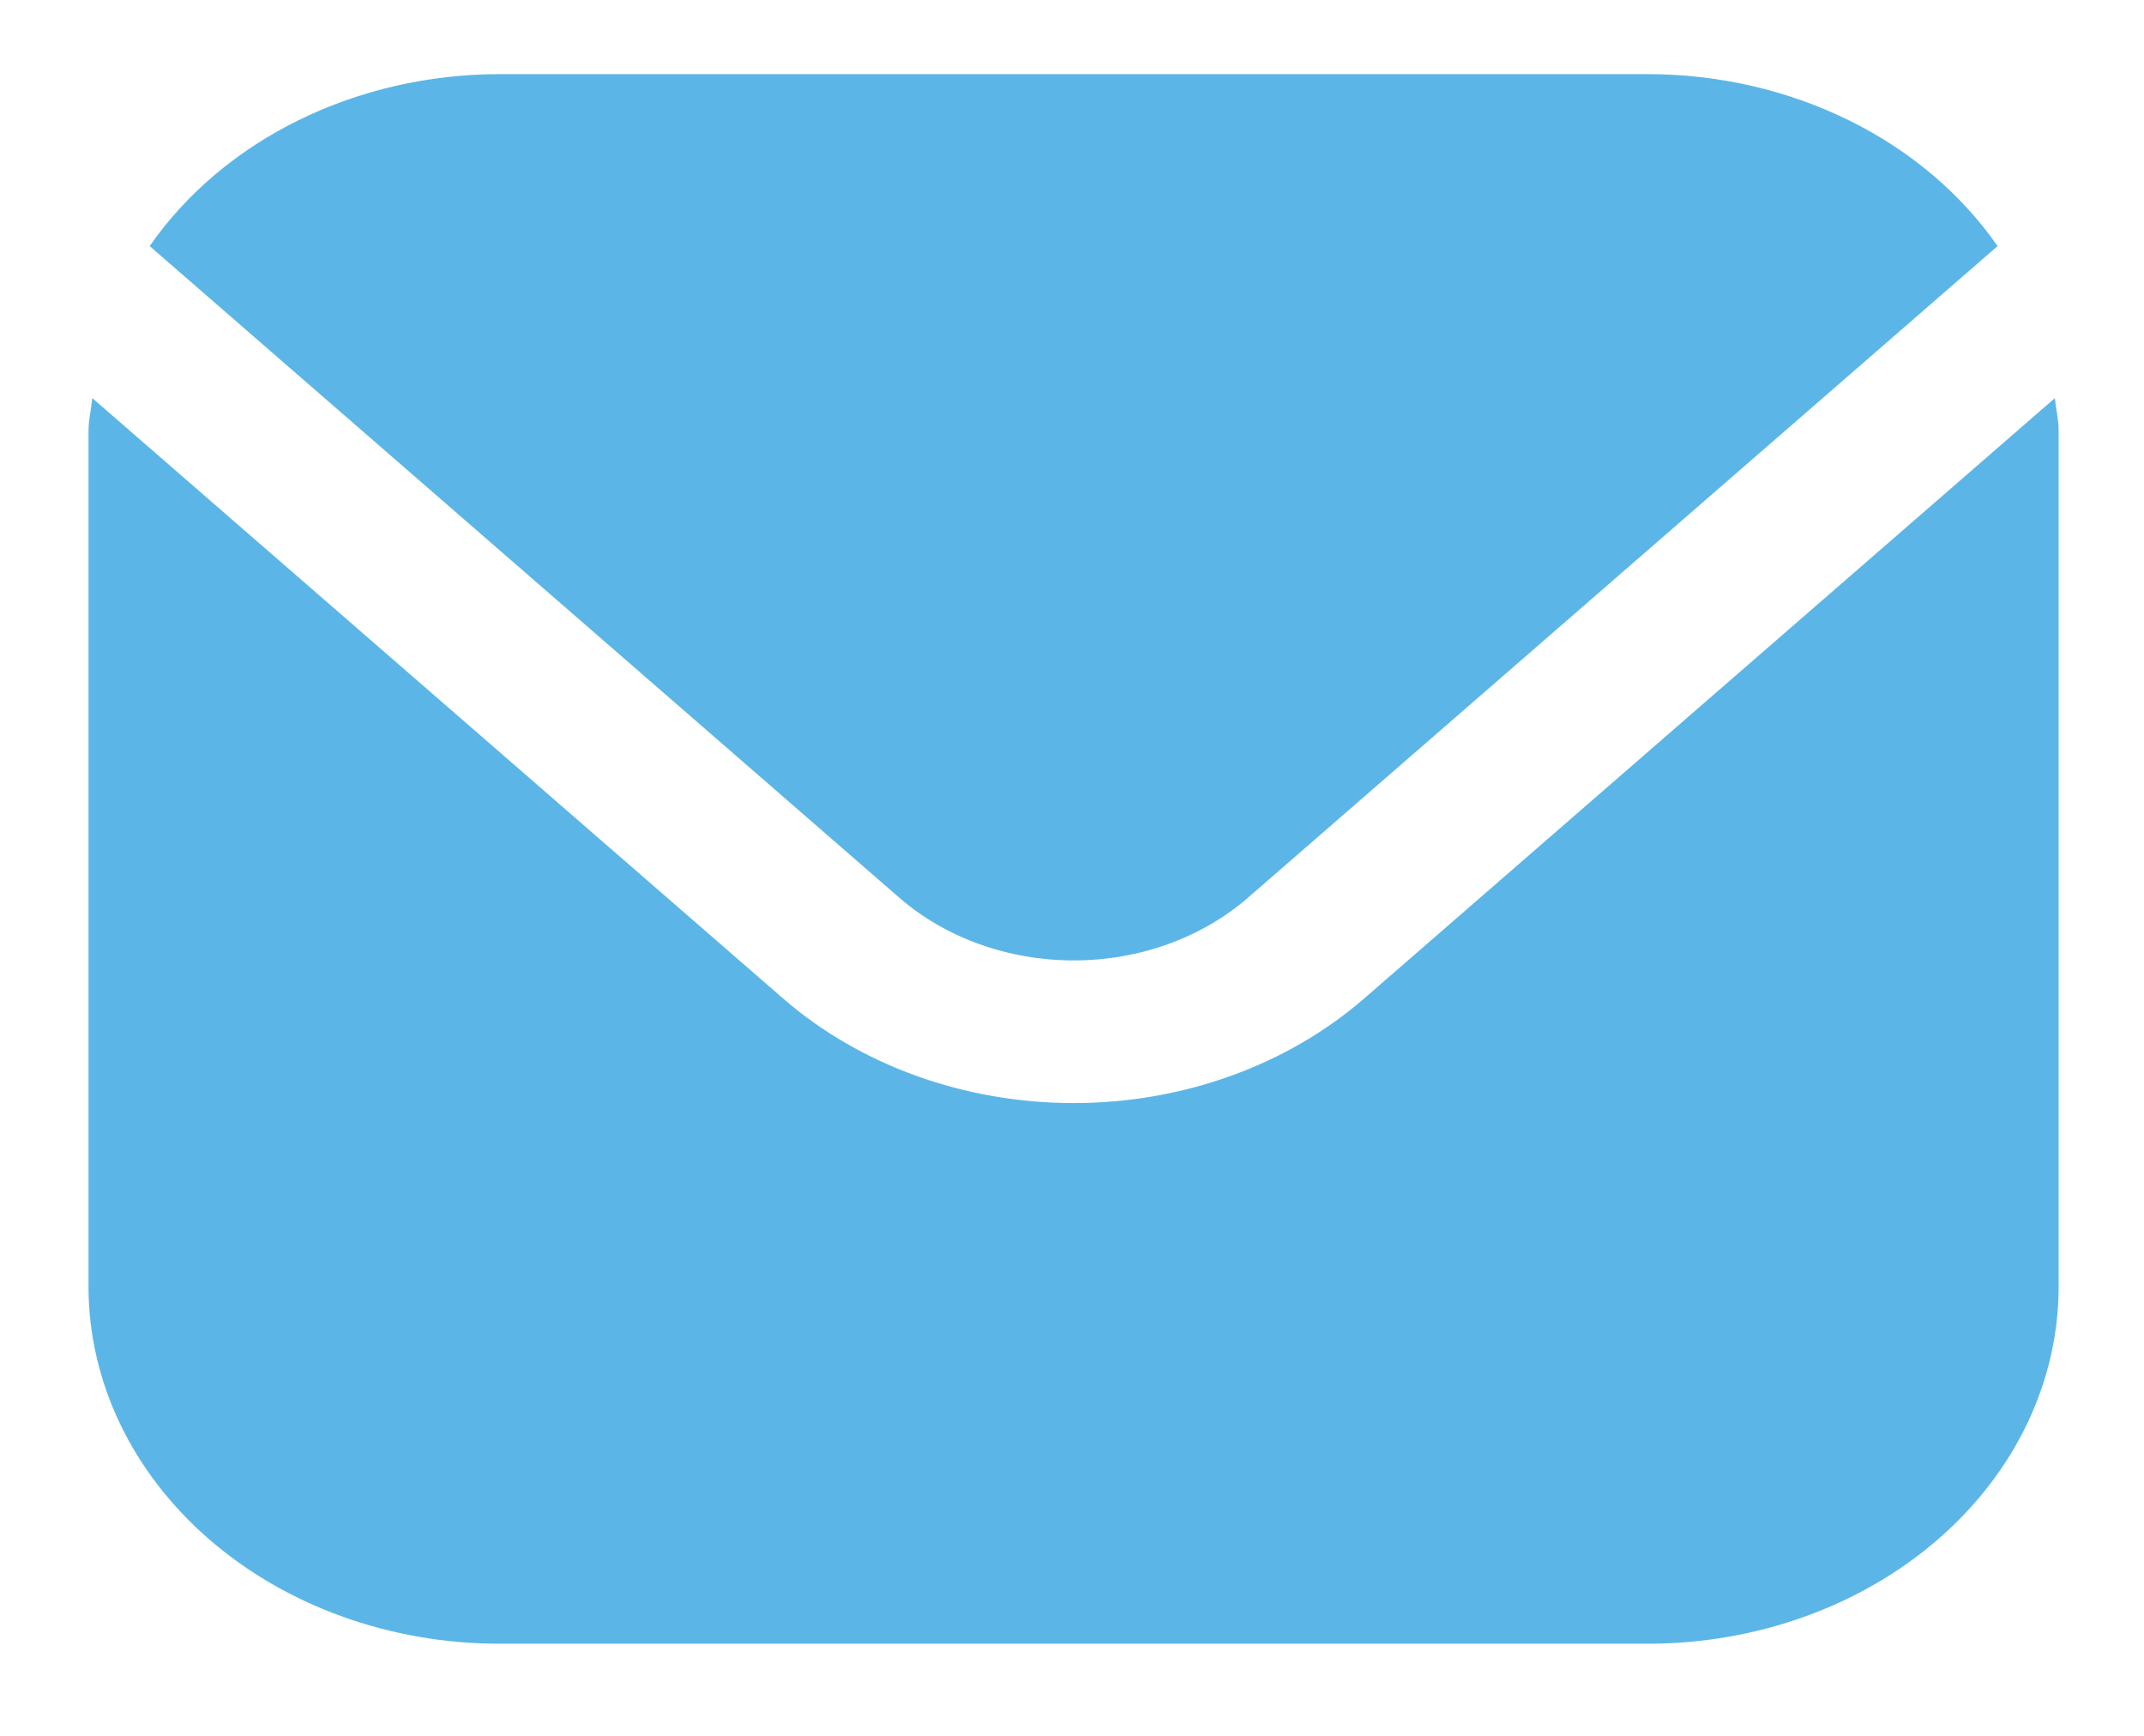
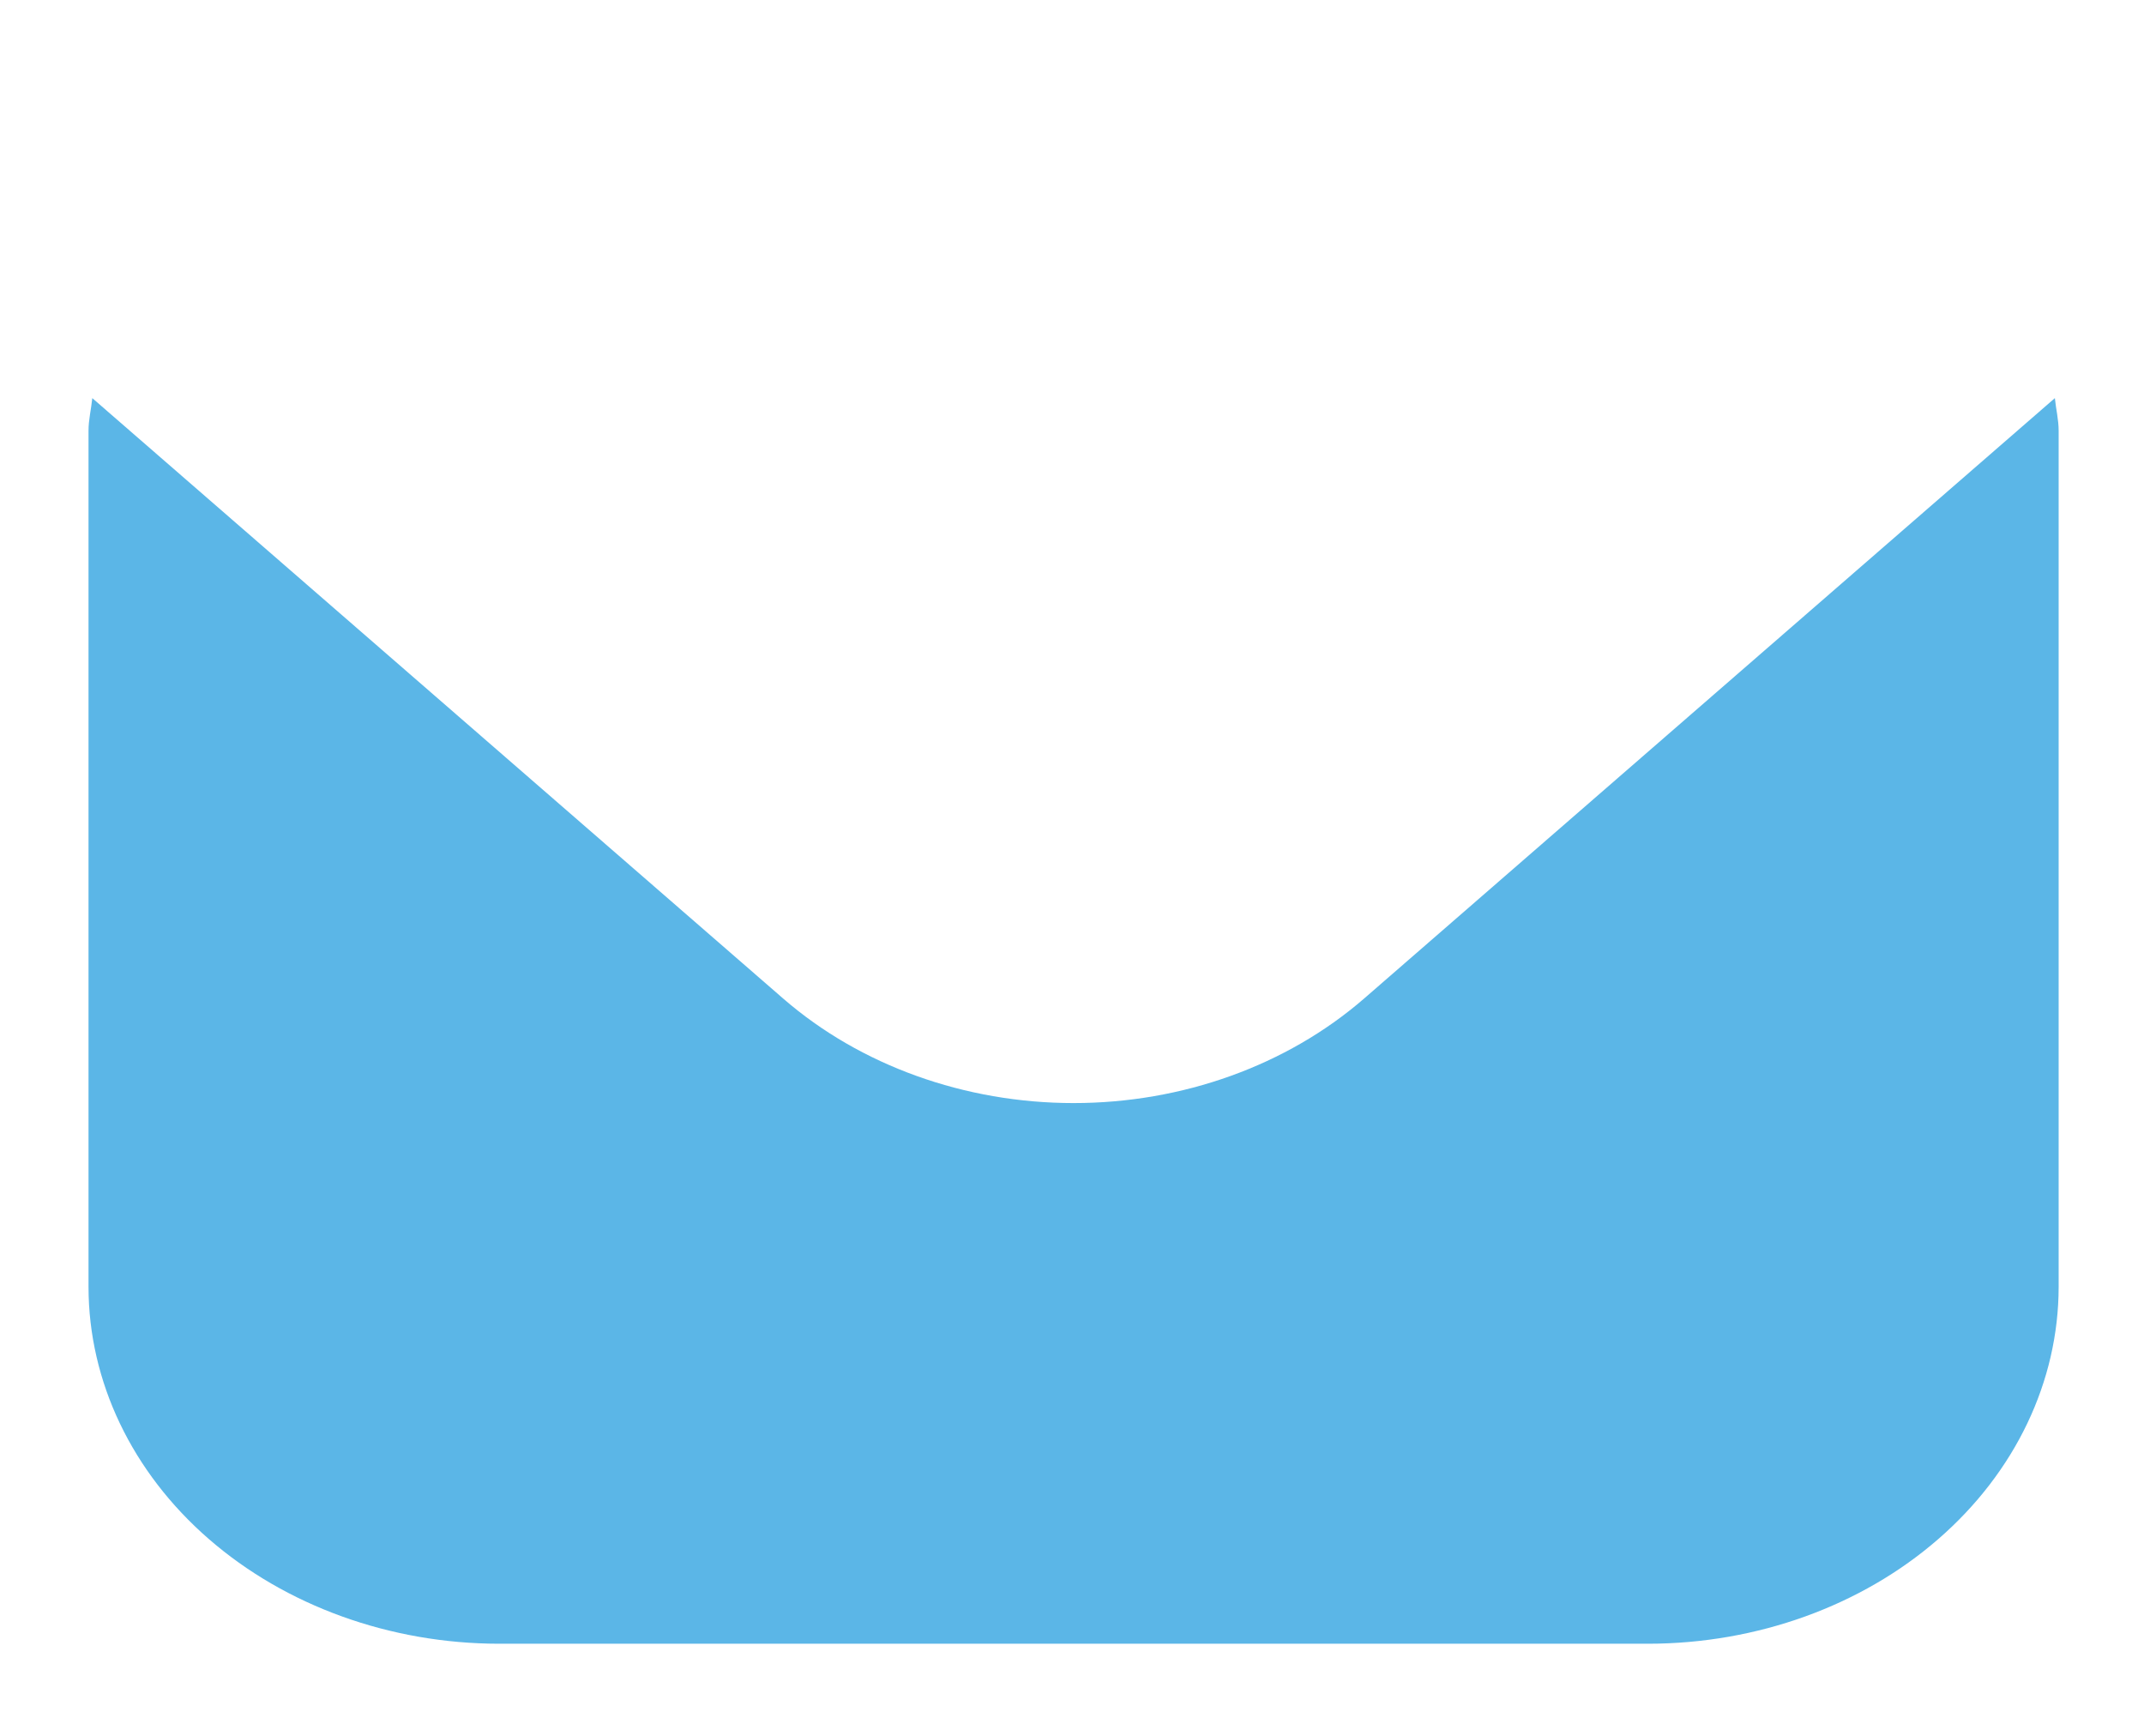
<svg xmlns="http://www.w3.org/2000/svg" width="21" height="17" viewBox="0 0 21 17" fill="none">
  <path d="M20.127 3.899L13.359 9.781C12.604 10.435 11.582 10.803 10.516 10.803C9.45 10.803 8.427 10.435 7.673 9.781L0.904 3.899C0.893 4.01 0.867 4.109 0.867 4.219L0.867 12.604C0.868 13.53 1.292 14.418 2.046 15.073C2.8 15.728 3.822 16.097 4.887 16.098H16.144C17.21 16.097 18.232 15.728 18.985 15.073C19.739 14.418 20.163 13.53 20.164 12.604V4.219C20.164 4.109 20.138 4.01 20.127 3.899Z" fill="#5BB6E7" />
-   <path d="M12.222 8.793L19.566 2.41C19.21 1.898 18.709 1.473 18.109 1.178C17.51 0.883 16.833 0.727 16.144 0.726L4.888 0.726C4.199 0.727 3.522 0.883 2.923 1.178C2.323 1.473 1.822 1.898 1.466 2.41L8.81 8.793C9.263 9.186 9.877 9.406 10.516 9.406C11.156 9.406 11.769 9.186 12.222 8.793Z" fill="#5BB6E7" />
</svg>